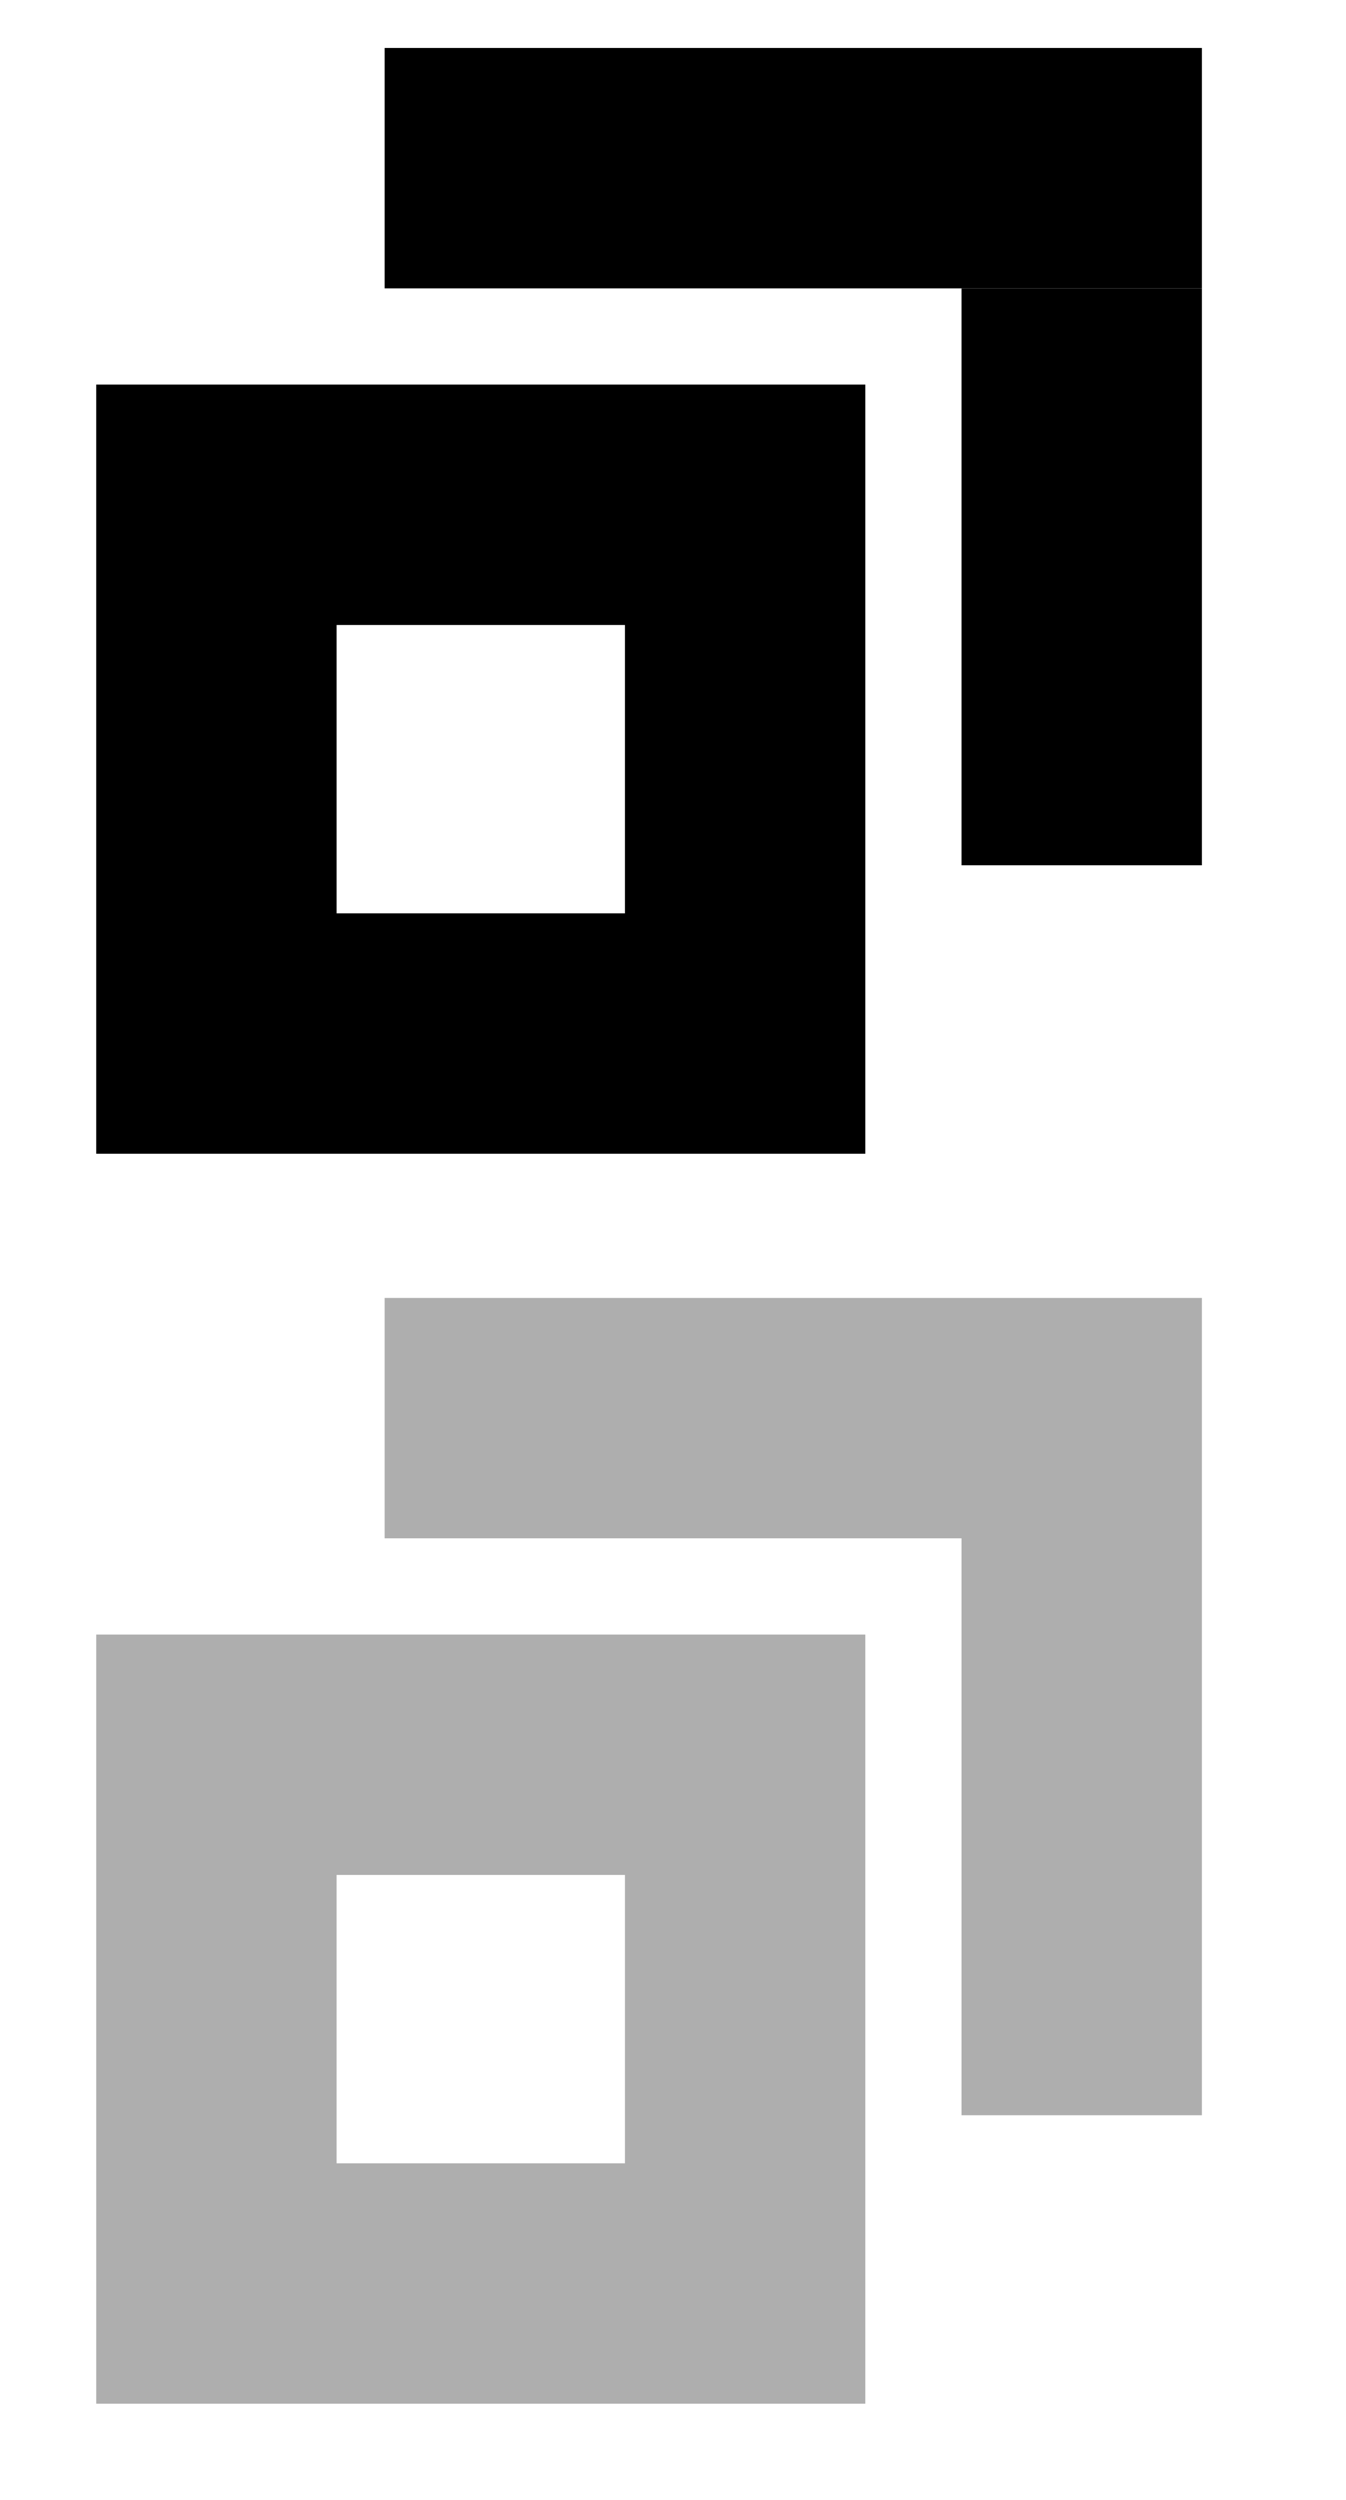
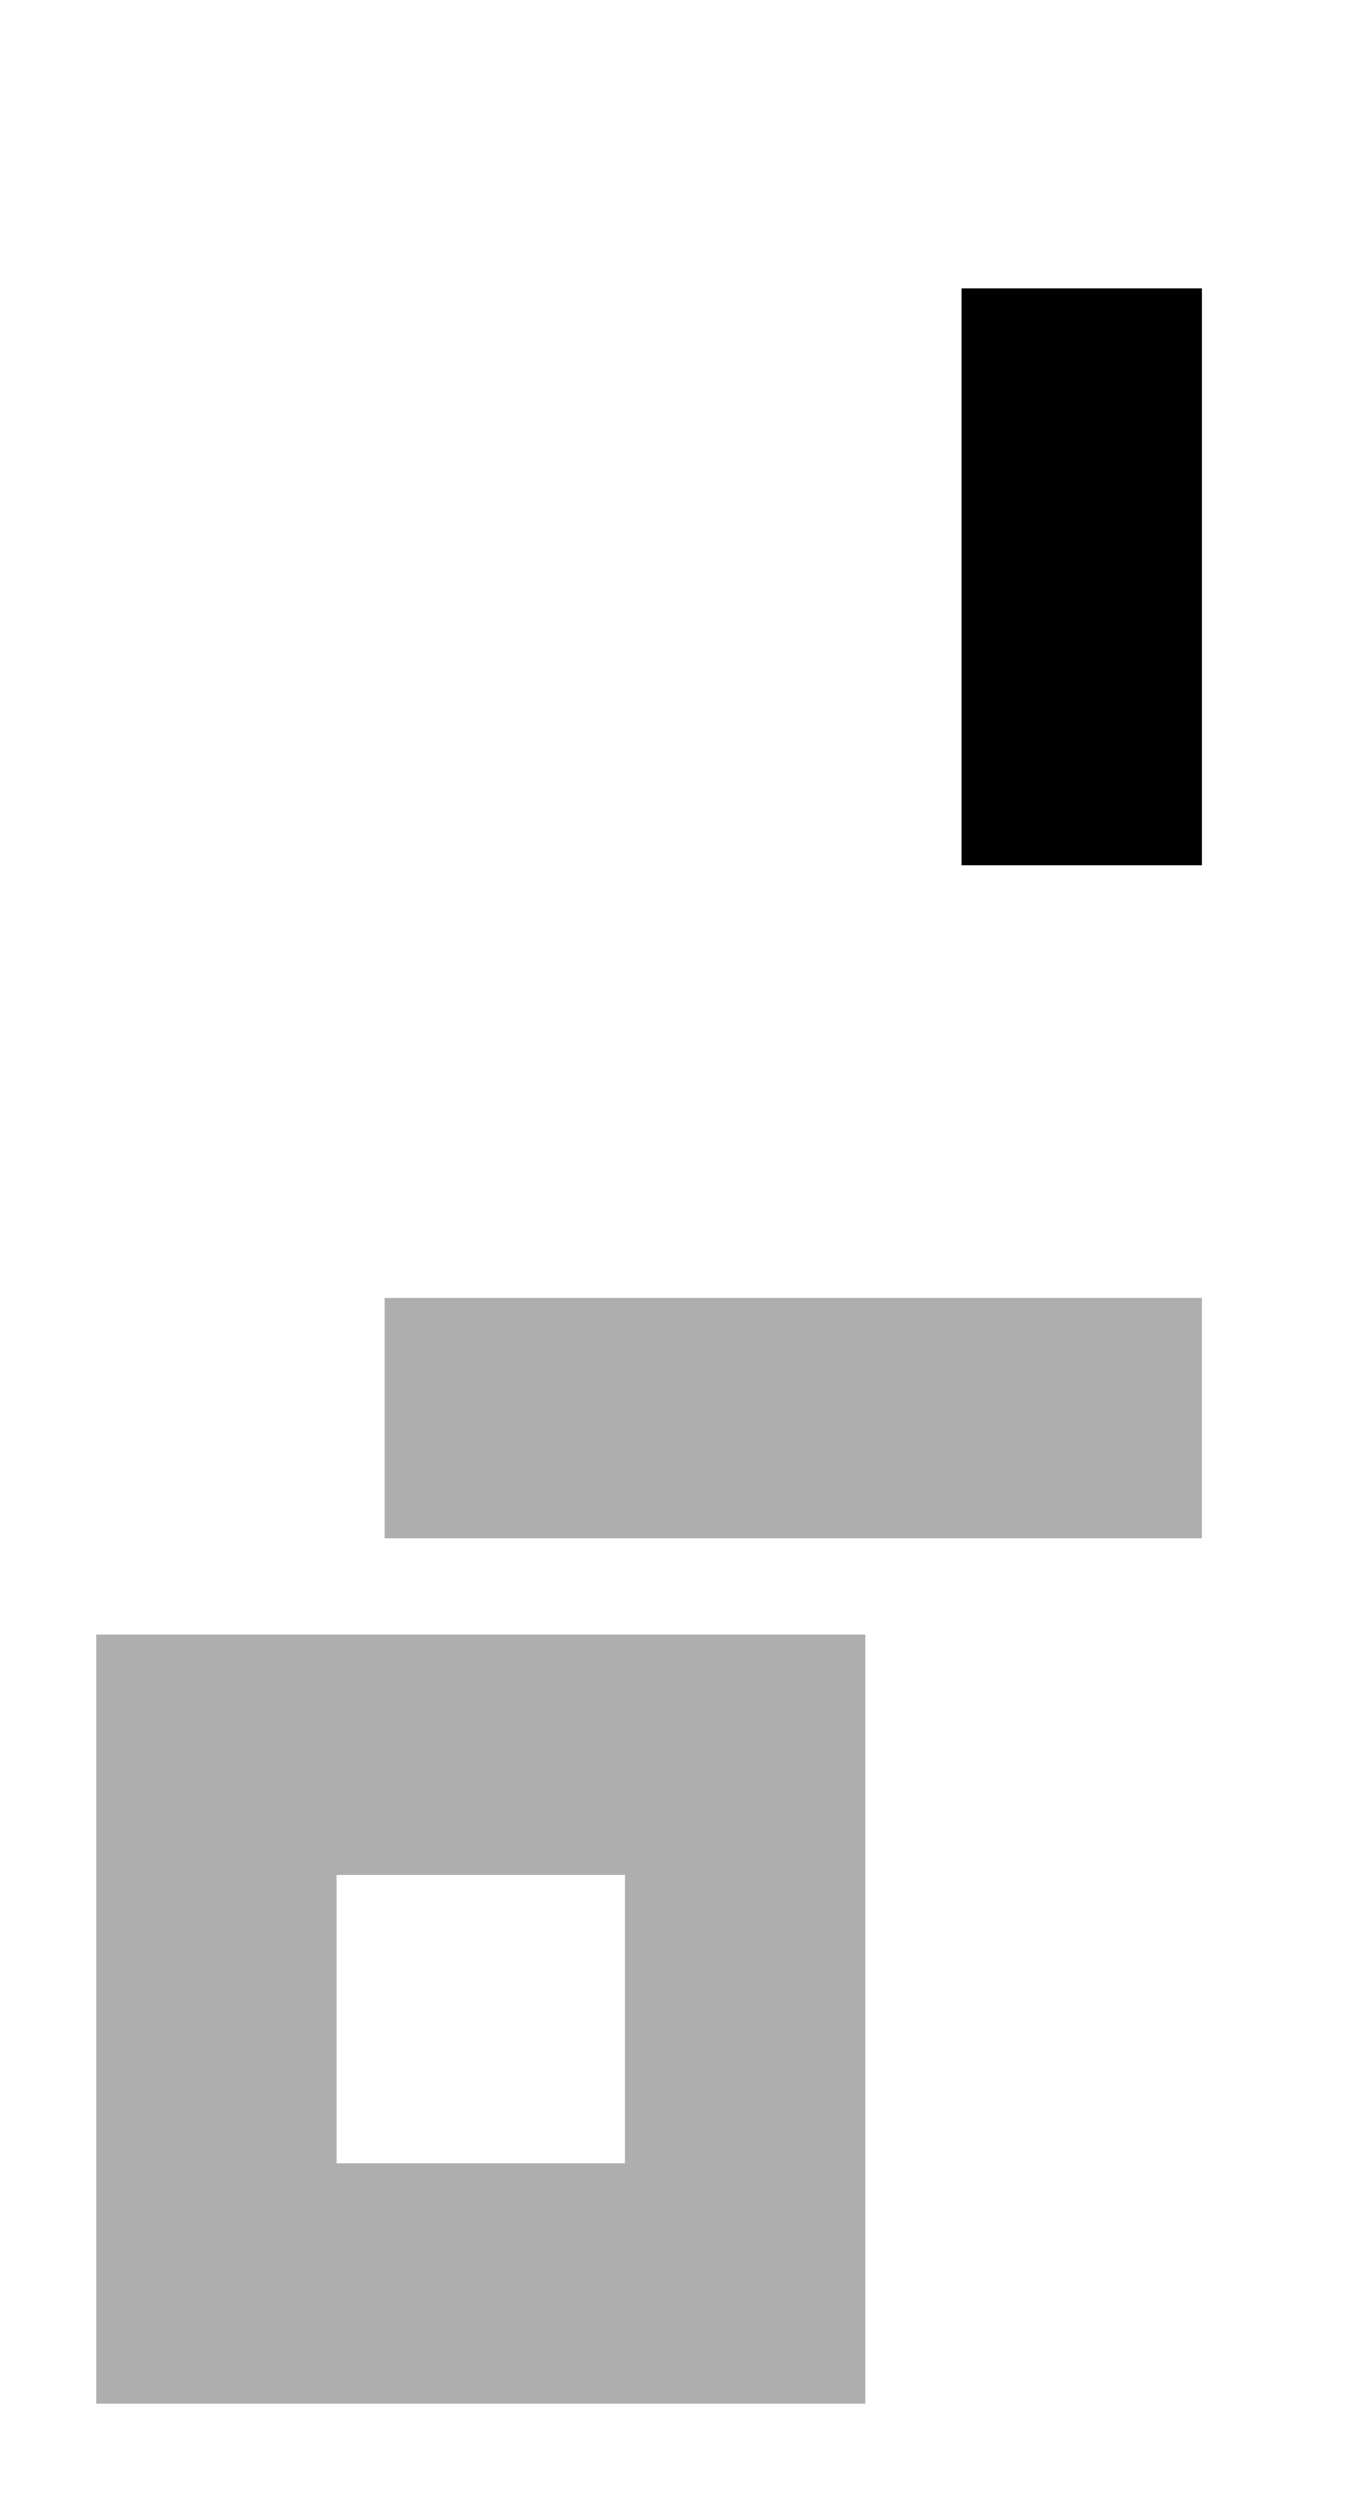
<svg xmlns="http://www.w3.org/2000/svg" id="bitmap:28-32" width="28" height="52" version="1.1" viewBox="0 0 7.408 13.758">
-   <rect x="1.191" y="2.778" width="2.91" height="2.91" fill="none" stroke="#000" stroke-width="1.323" />
  <g transform="translate(-4.5575e-5 .529)">
-     <path d="m2.117-0.265h4.498v1.323h-4.498z" stroke-width=".265" />
    <path d="m2.117 6.614h4.498v1.323h-4.498z" fill="#aeaeae" stroke-width=".265" />
    <path d="m5.292 1.058h1.323v3.175h-1.323z" stroke-width=".265" />
-     <path d="m5.292 7.937h1.323v3.175h-1.323z" fill="#aeaeae" stroke-width=".265" />
  </g>
  <rect x="1.191" y="9.657" width="2.91" height="2.91" fill="none" stroke="#aeaeae" stroke-width="1.323" />
</svg>